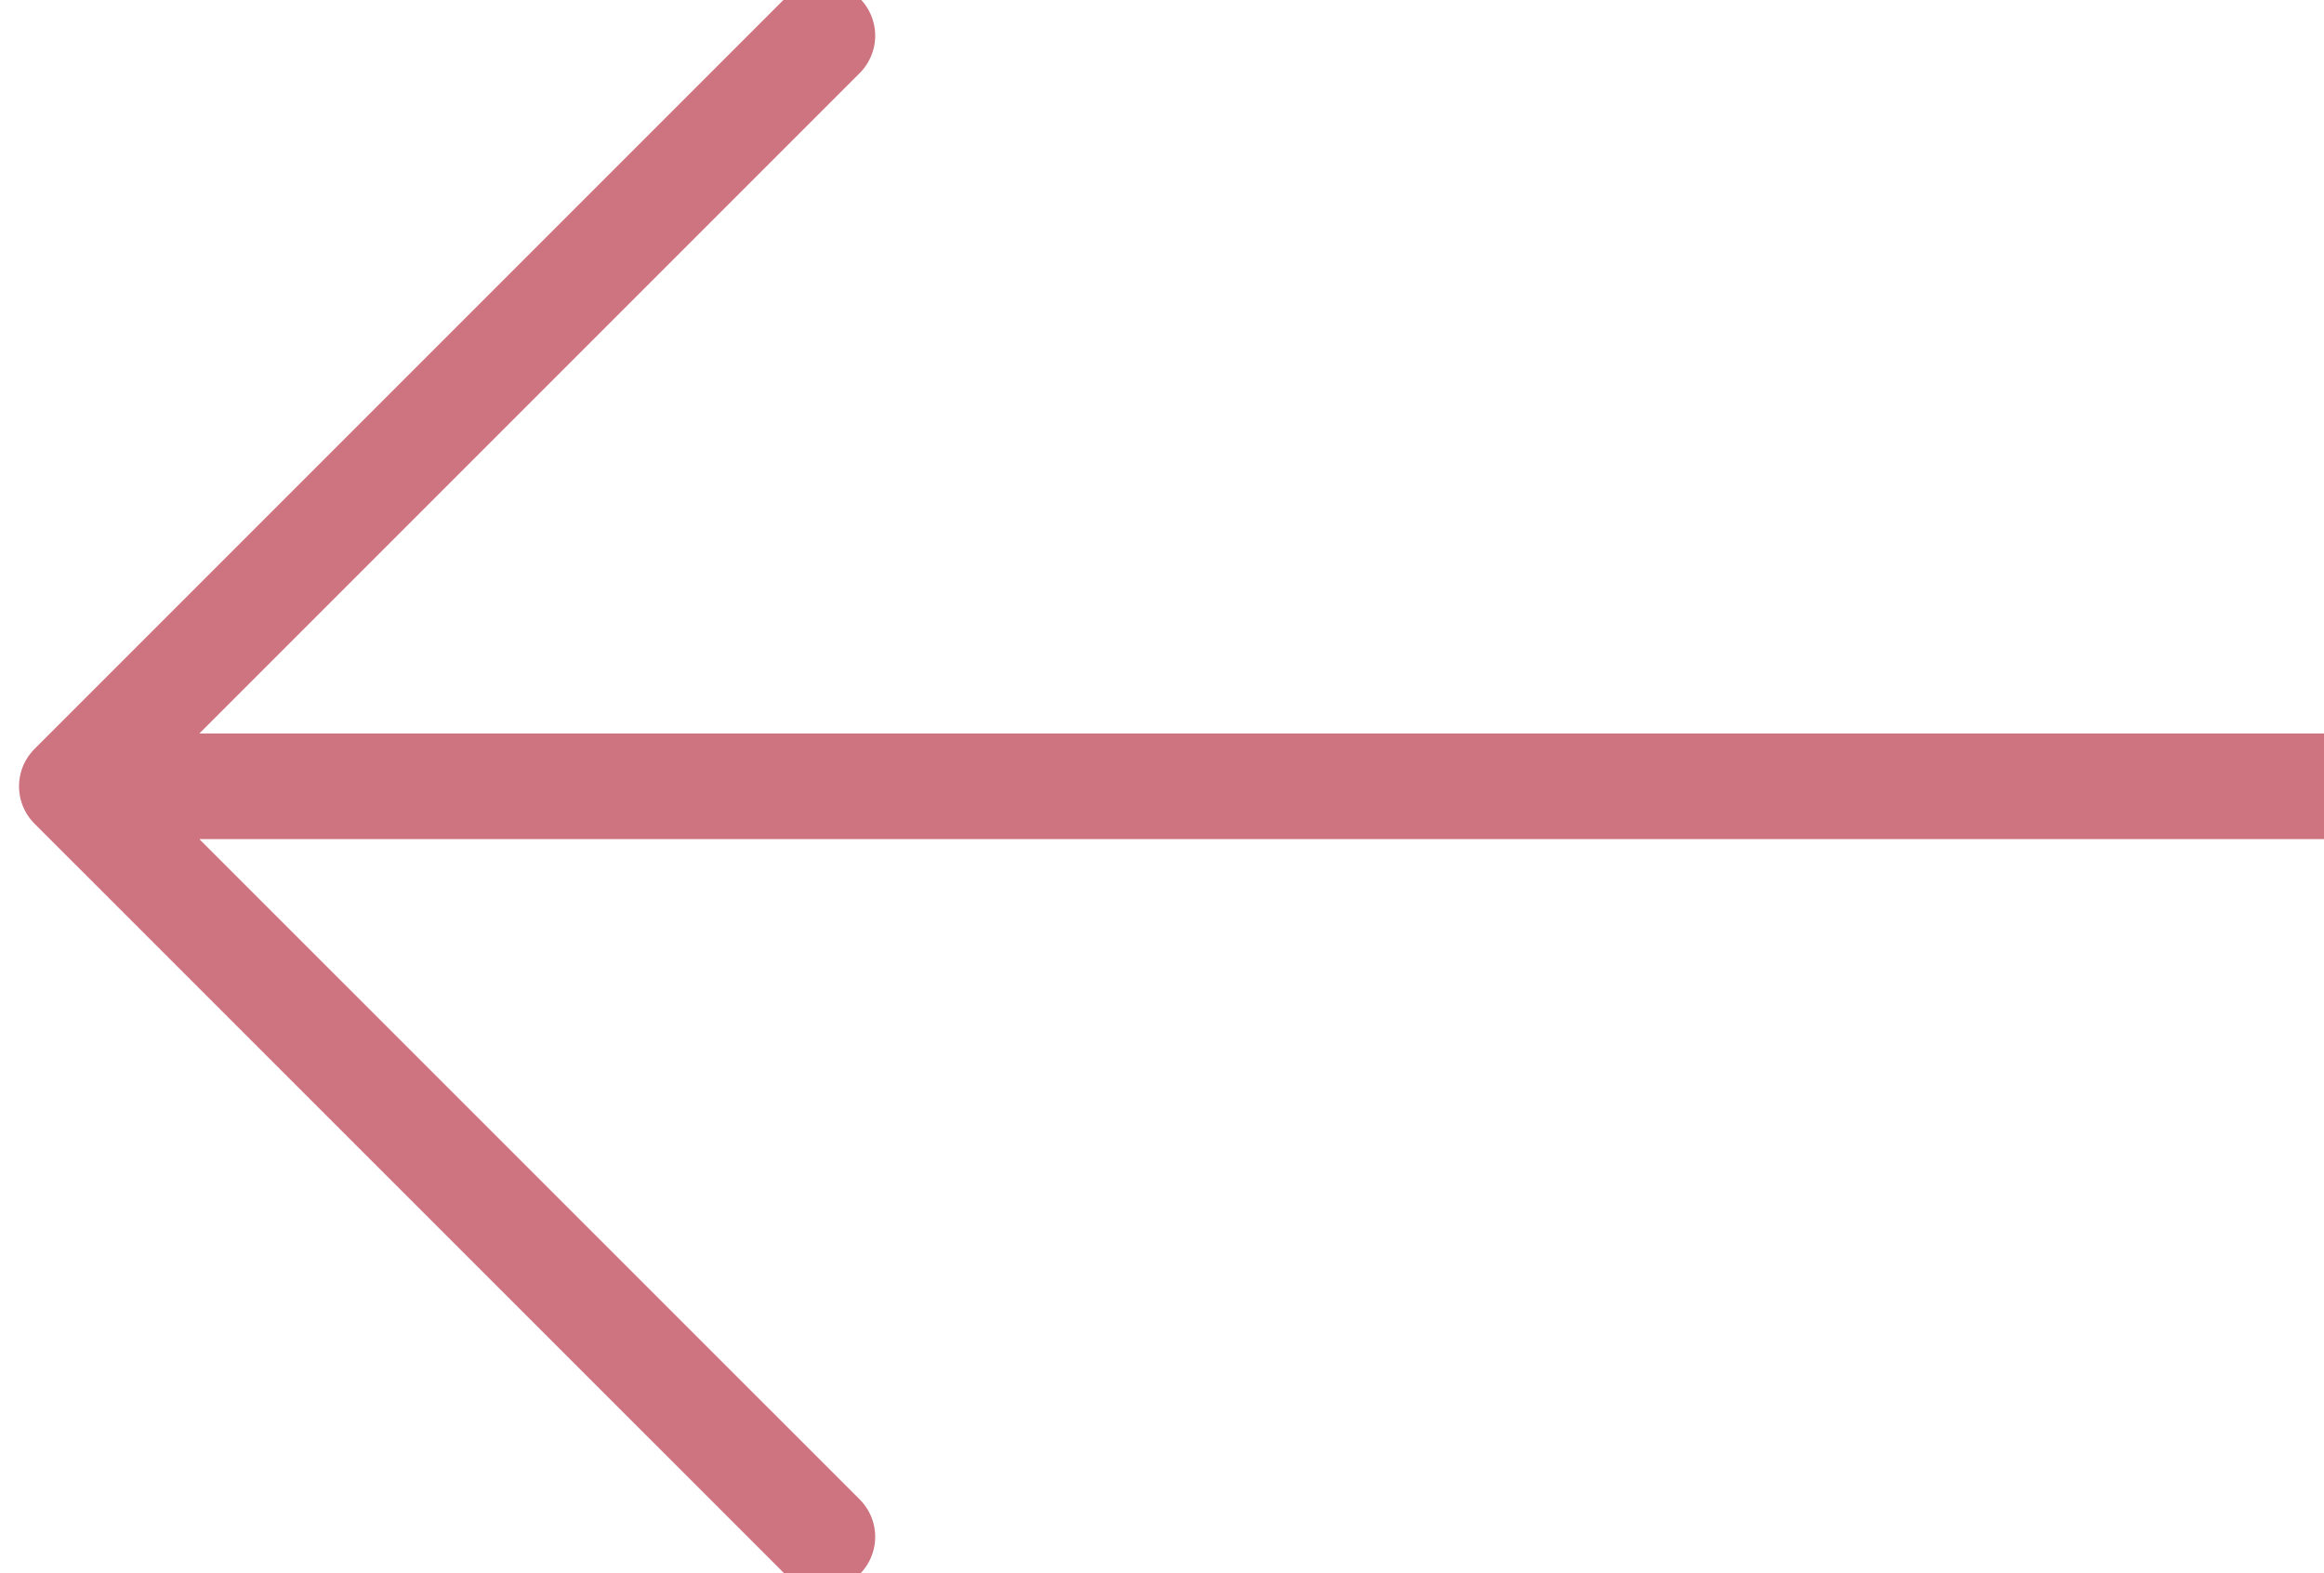
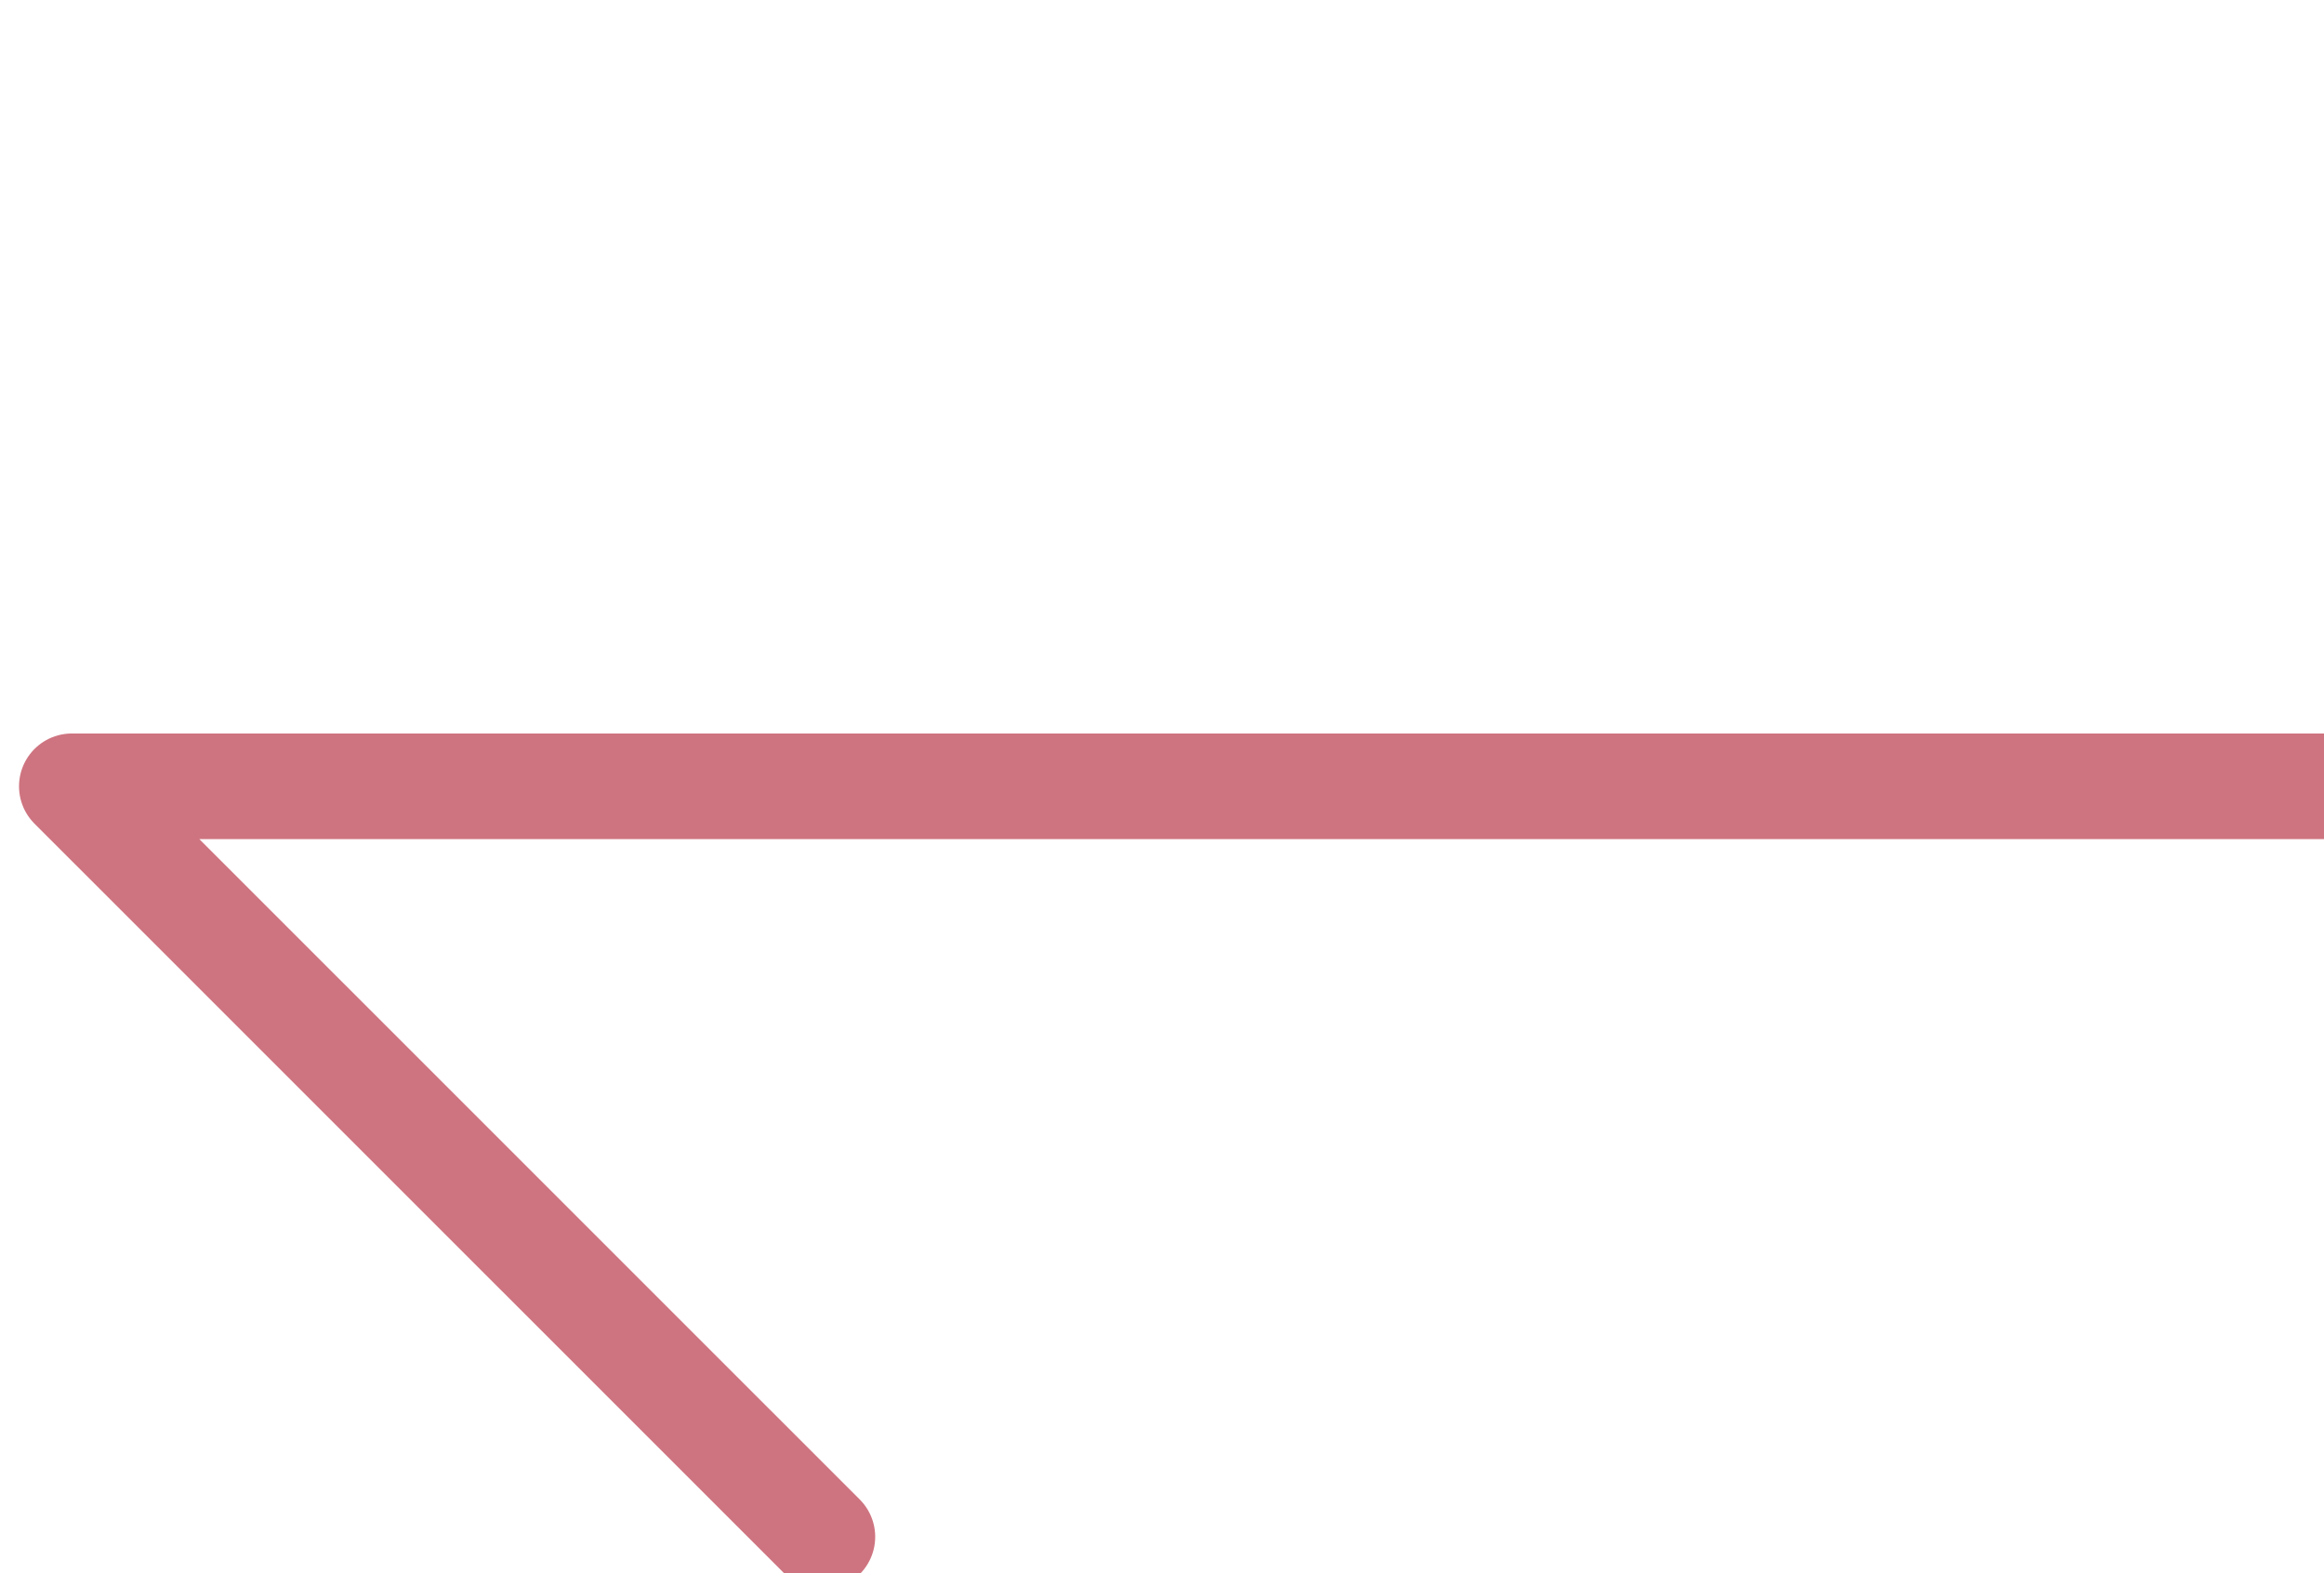
<svg xmlns="http://www.w3.org/2000/svg" viewBox="0 0 22.00 14.89" data-guides="{&quot;vertical&quot;:[],&quot;horizontal&quot;:[]}">
-   <path fill="none" stroke="#CE7480" fill-opacity="1" stroke-width="1" stroke-opacity="1" id="tSvg46ed43b69f" title="Path 1" d="M21.994 7.443C14.889 7.443 7.785 7.443 0.68 7.443M0.68 7.443C3.048 5.074 5.416 2.706 7.785 0.338M0.68 7.443C0.68 7.443 5.416 12.179 7.785 14.547" style="" stroke-linecap="round" stroke-linejoin="" />
+   <path fill="none" stroke="#CE7480" fill-opacity="1" stroke-width="1" stroke-opacity="1" id="tSvg46ed43b69f" title="Path 1" d="M21.994 7.443C14.889 7.443 7.785 7.443 0.68 7.443M0.68 7.443M0.68 7.443C0.68 7.443 5.416 12.179 7.785 14.547" style="" stroke-linecap="round" stroke-linejoin="" />
  <defs />
</svg>